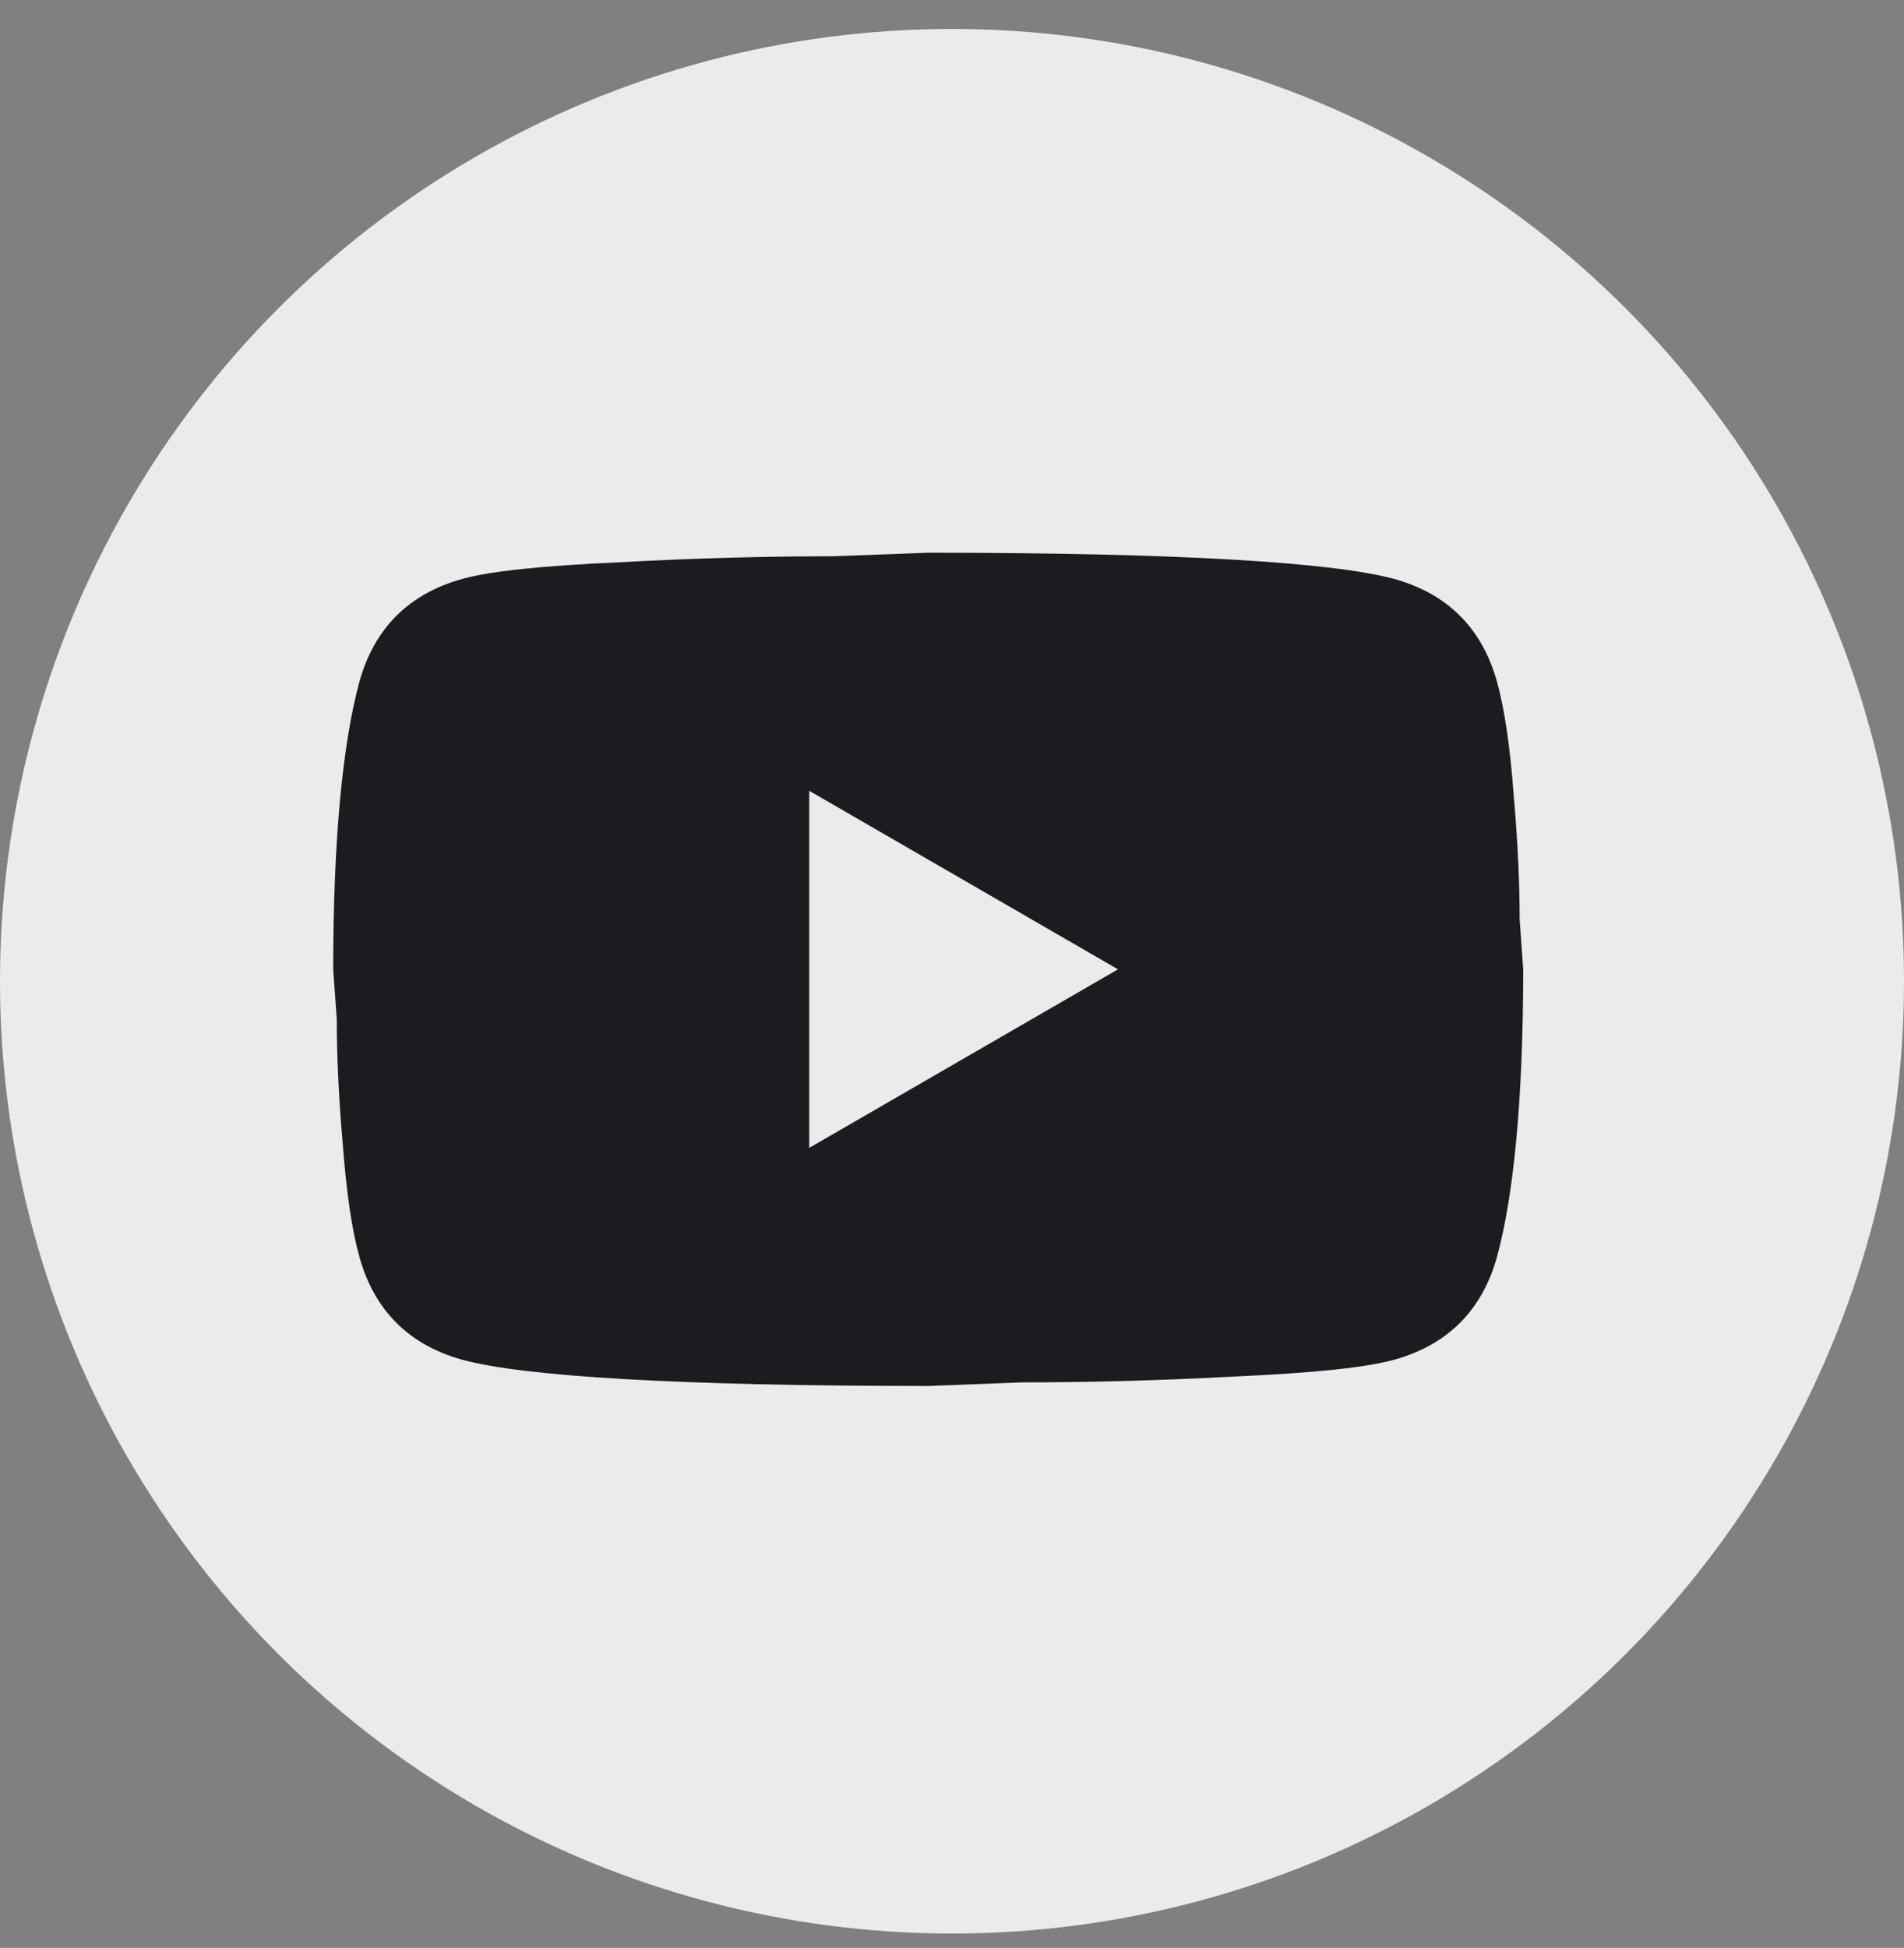
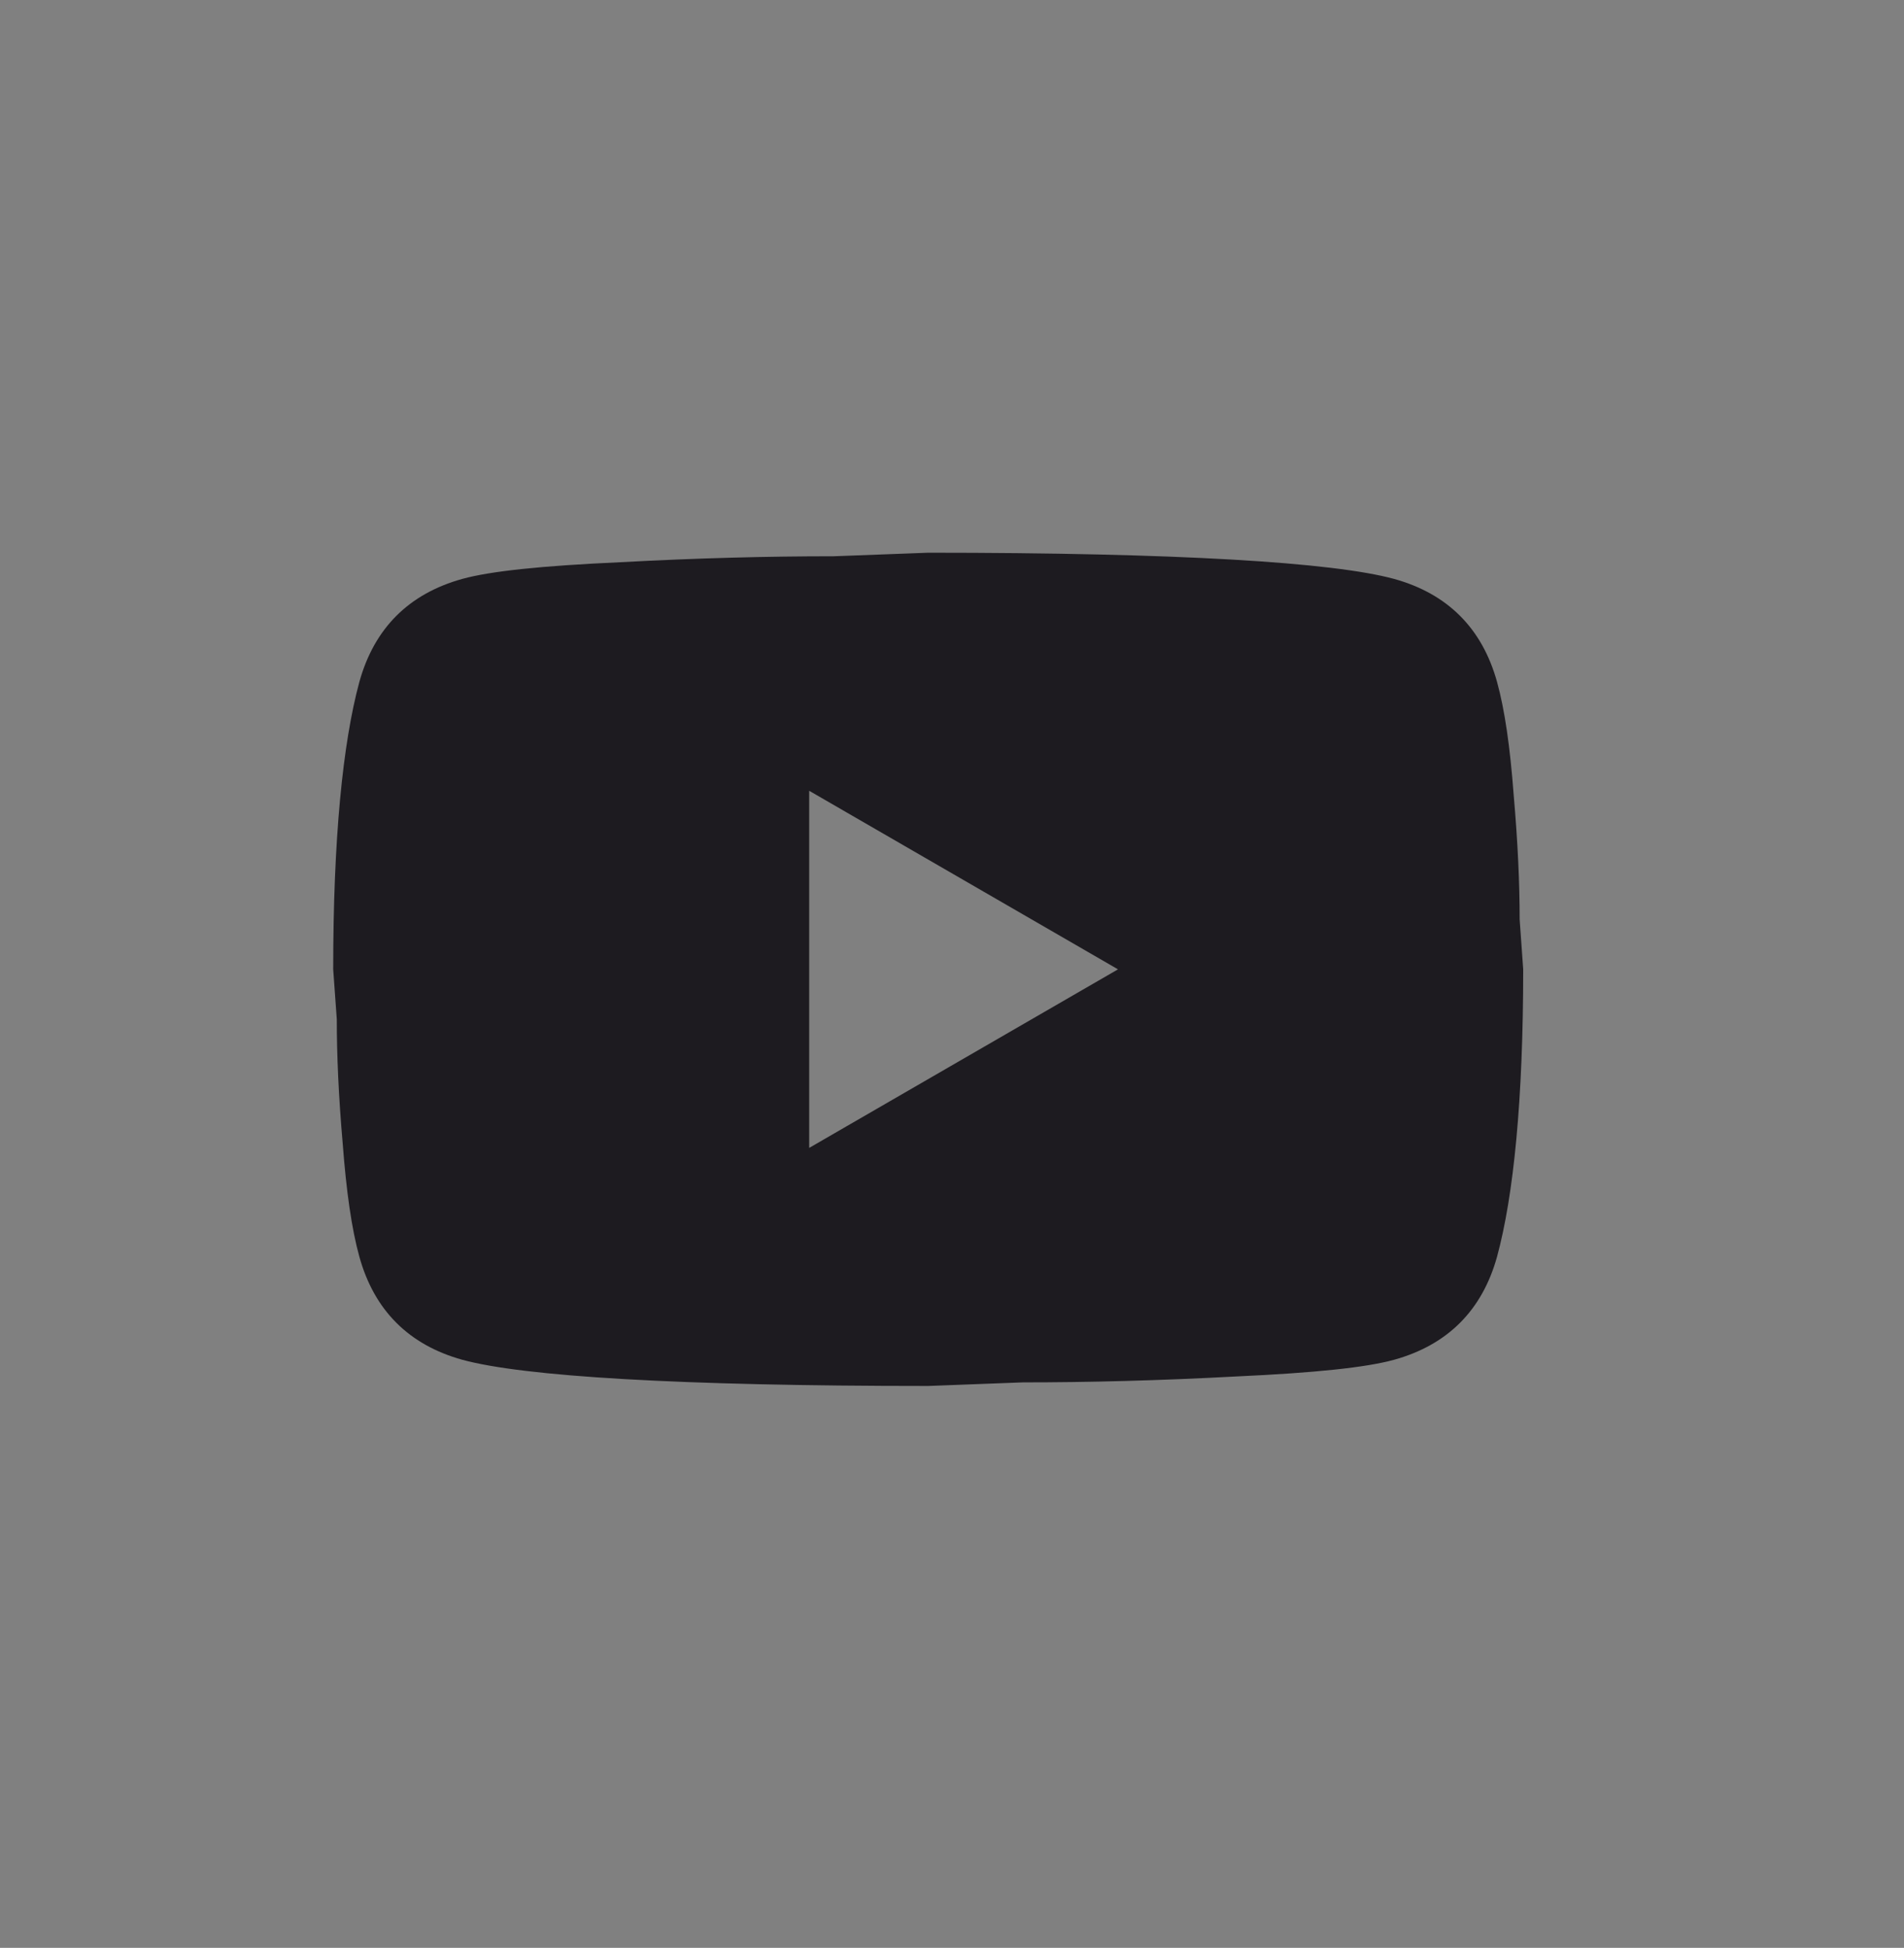
<svg xmlns="http://www.w3.org/2000/svg" width="44" height="45" viewBox="0 0 44 45" fill="none">
  <rect x="0" y="0" width="44" height="45" fill="#808080" stroke="none" />
-   <circle cx="22" cy="22.669" r="22" fill="#EBEBEB" />
  <path d="M18.7 26.519L25.836 22.394L18.7 18.269V26.519ZM34.595 15.752C34.774 16.399 34.898 17.265 34.98 18.365C35.076 19.465 35.118 20.414 35.118 21.239L35.2 22.394C35.2 25.405 34.98 27.619 34.595 29.035C34.251 30.272 33.454 31.07 32.216 31.414C31.57 31.592 30.388 31.716 28.573 31.799C26.785 31.895 25.149 31.936 23.636 31.936L21.45 32.019C15.689 32.019 12.1 31.799 10.684 31.414C9.446 31.07 8.649 30.272 8.305 29.035C8.126 28.389 8.003 27.522 7.92 26.422C7.824 25.322 7.783 24.374 7.783 23.549L7.7 22.394C7.7 19.382 7.92 17.169 8.305 15.752C8.649 14.515 9.446 13.717 10.684 13.374C11.33 13.195 12.513 13.071 14.328 12.989C16.115 12.892 17.751 12.851 19.264 12.851L21.45 12.769C27.211 12.769 30.8 12.989 32.216 13.374C33.454 13.717 34.251 14.515 34.595 15.752Z" fill="#1D1B20" />
</svg>